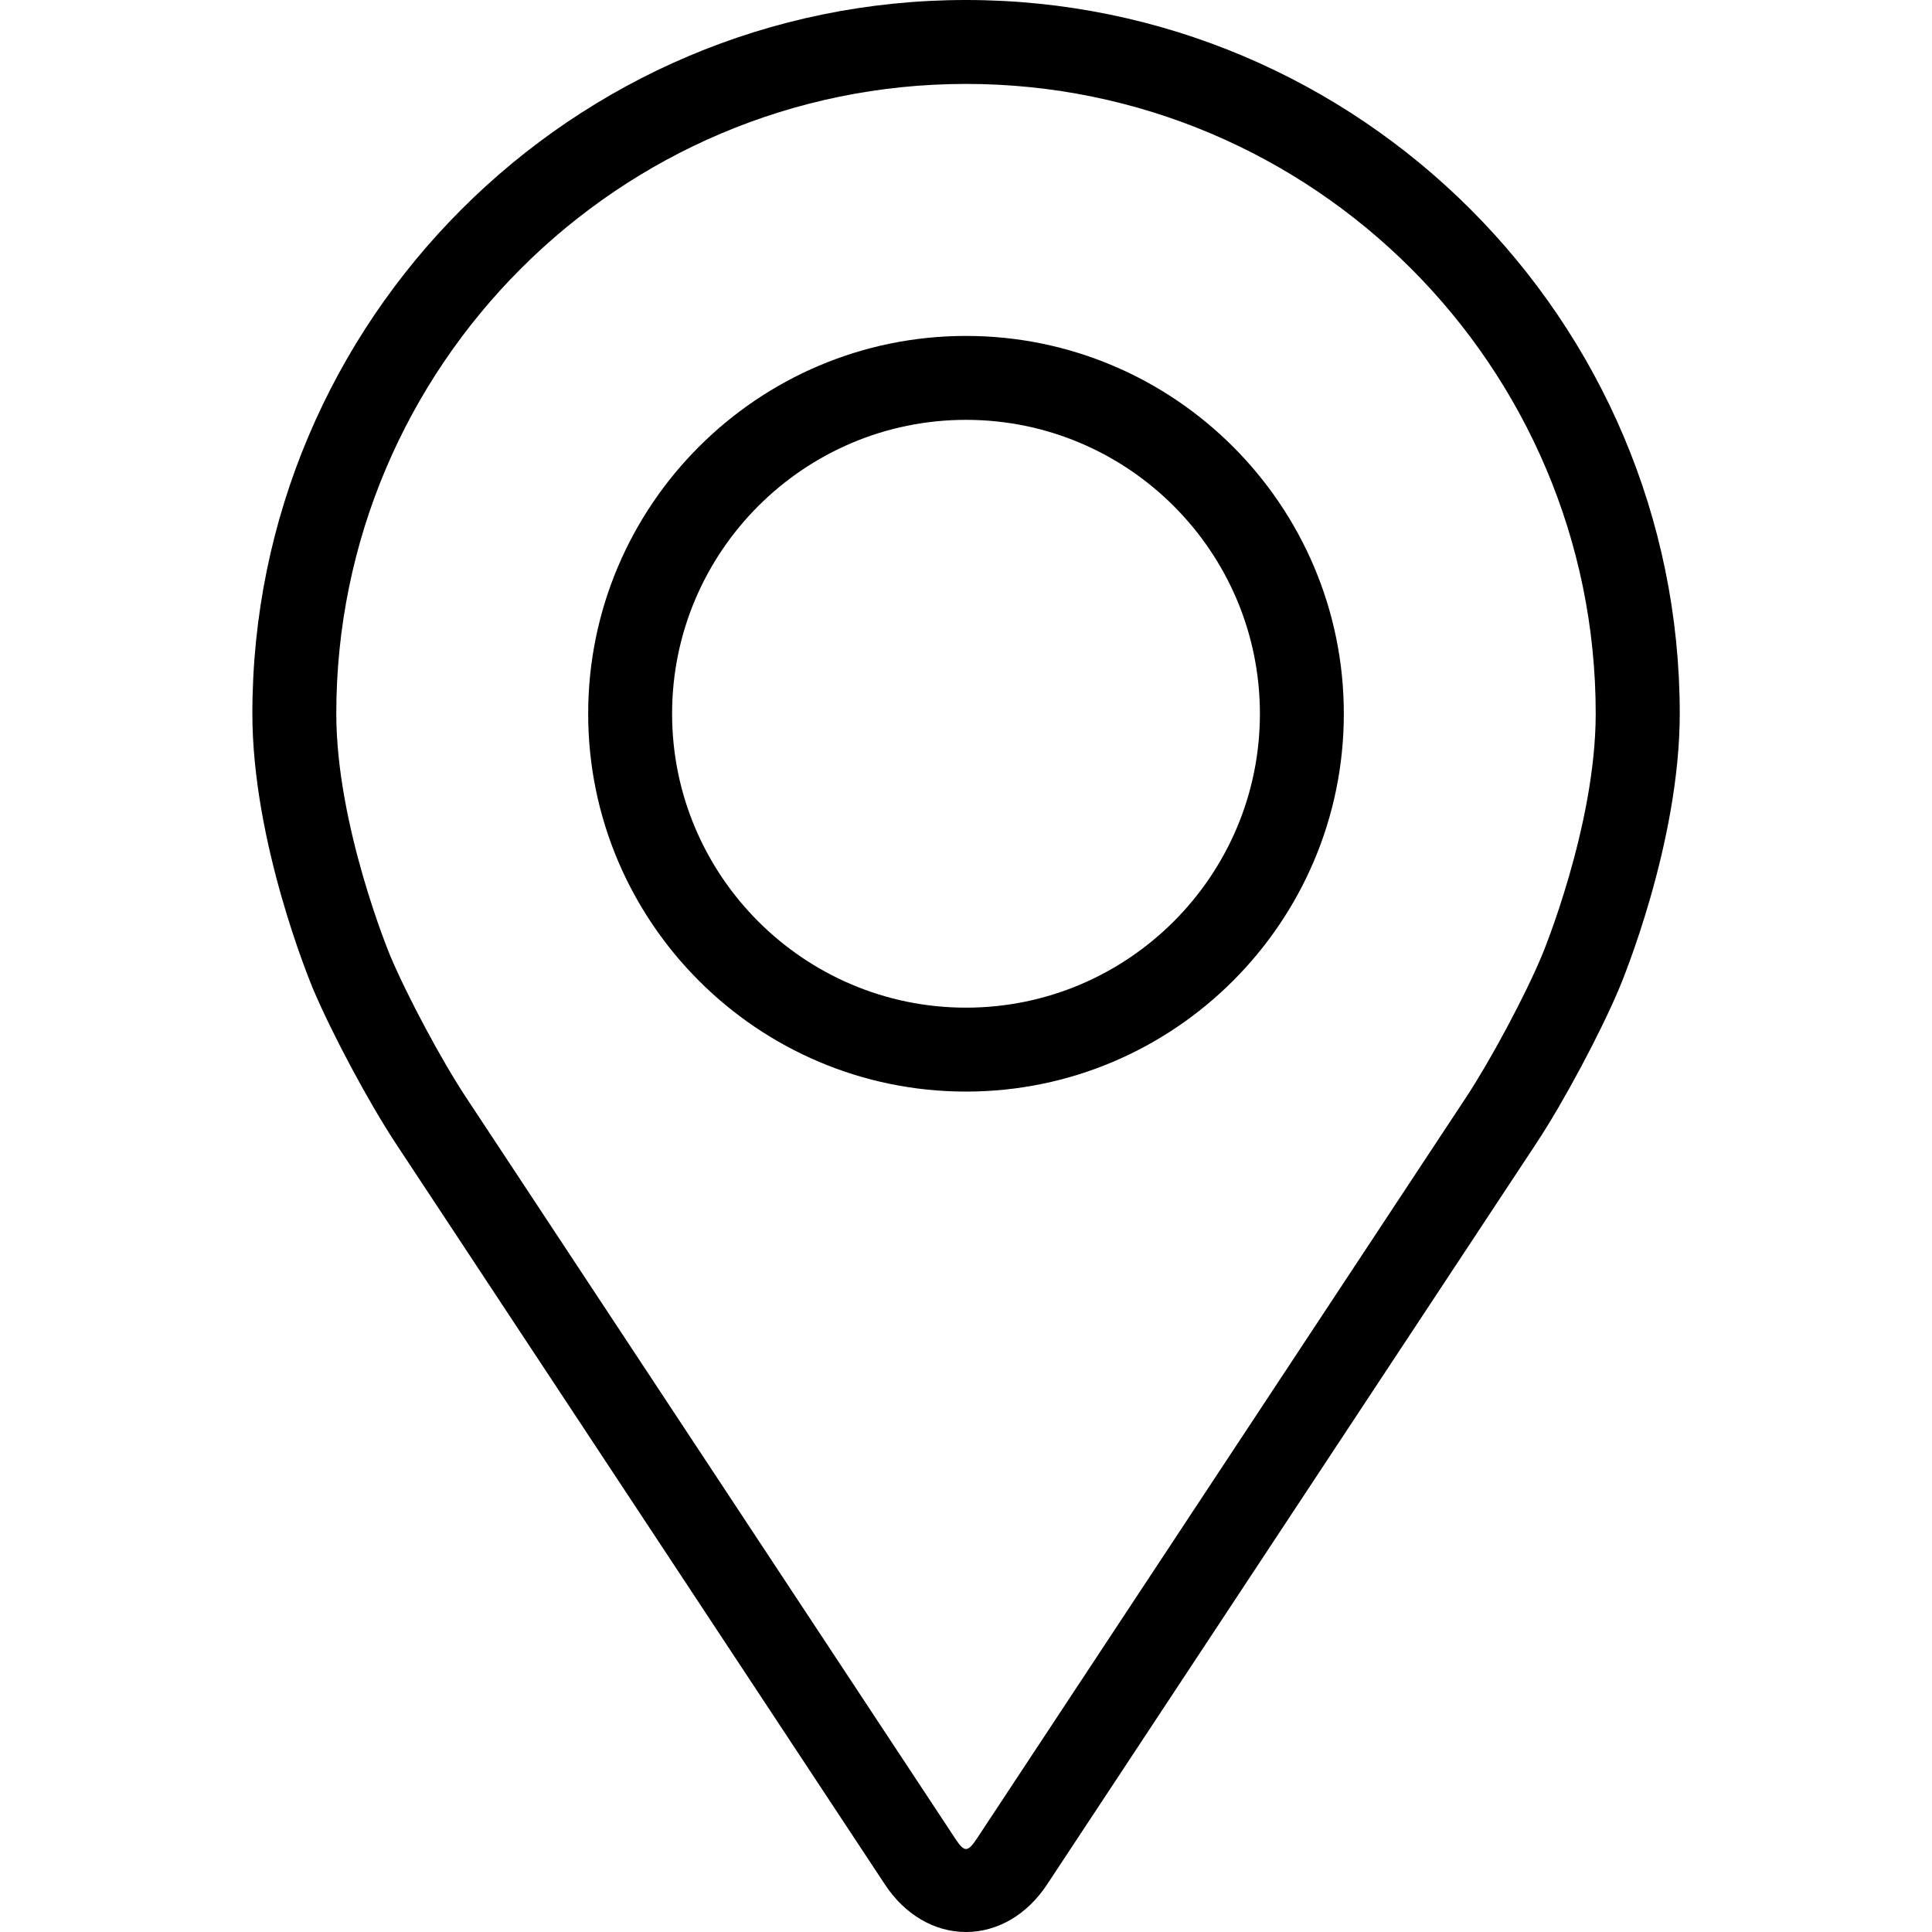
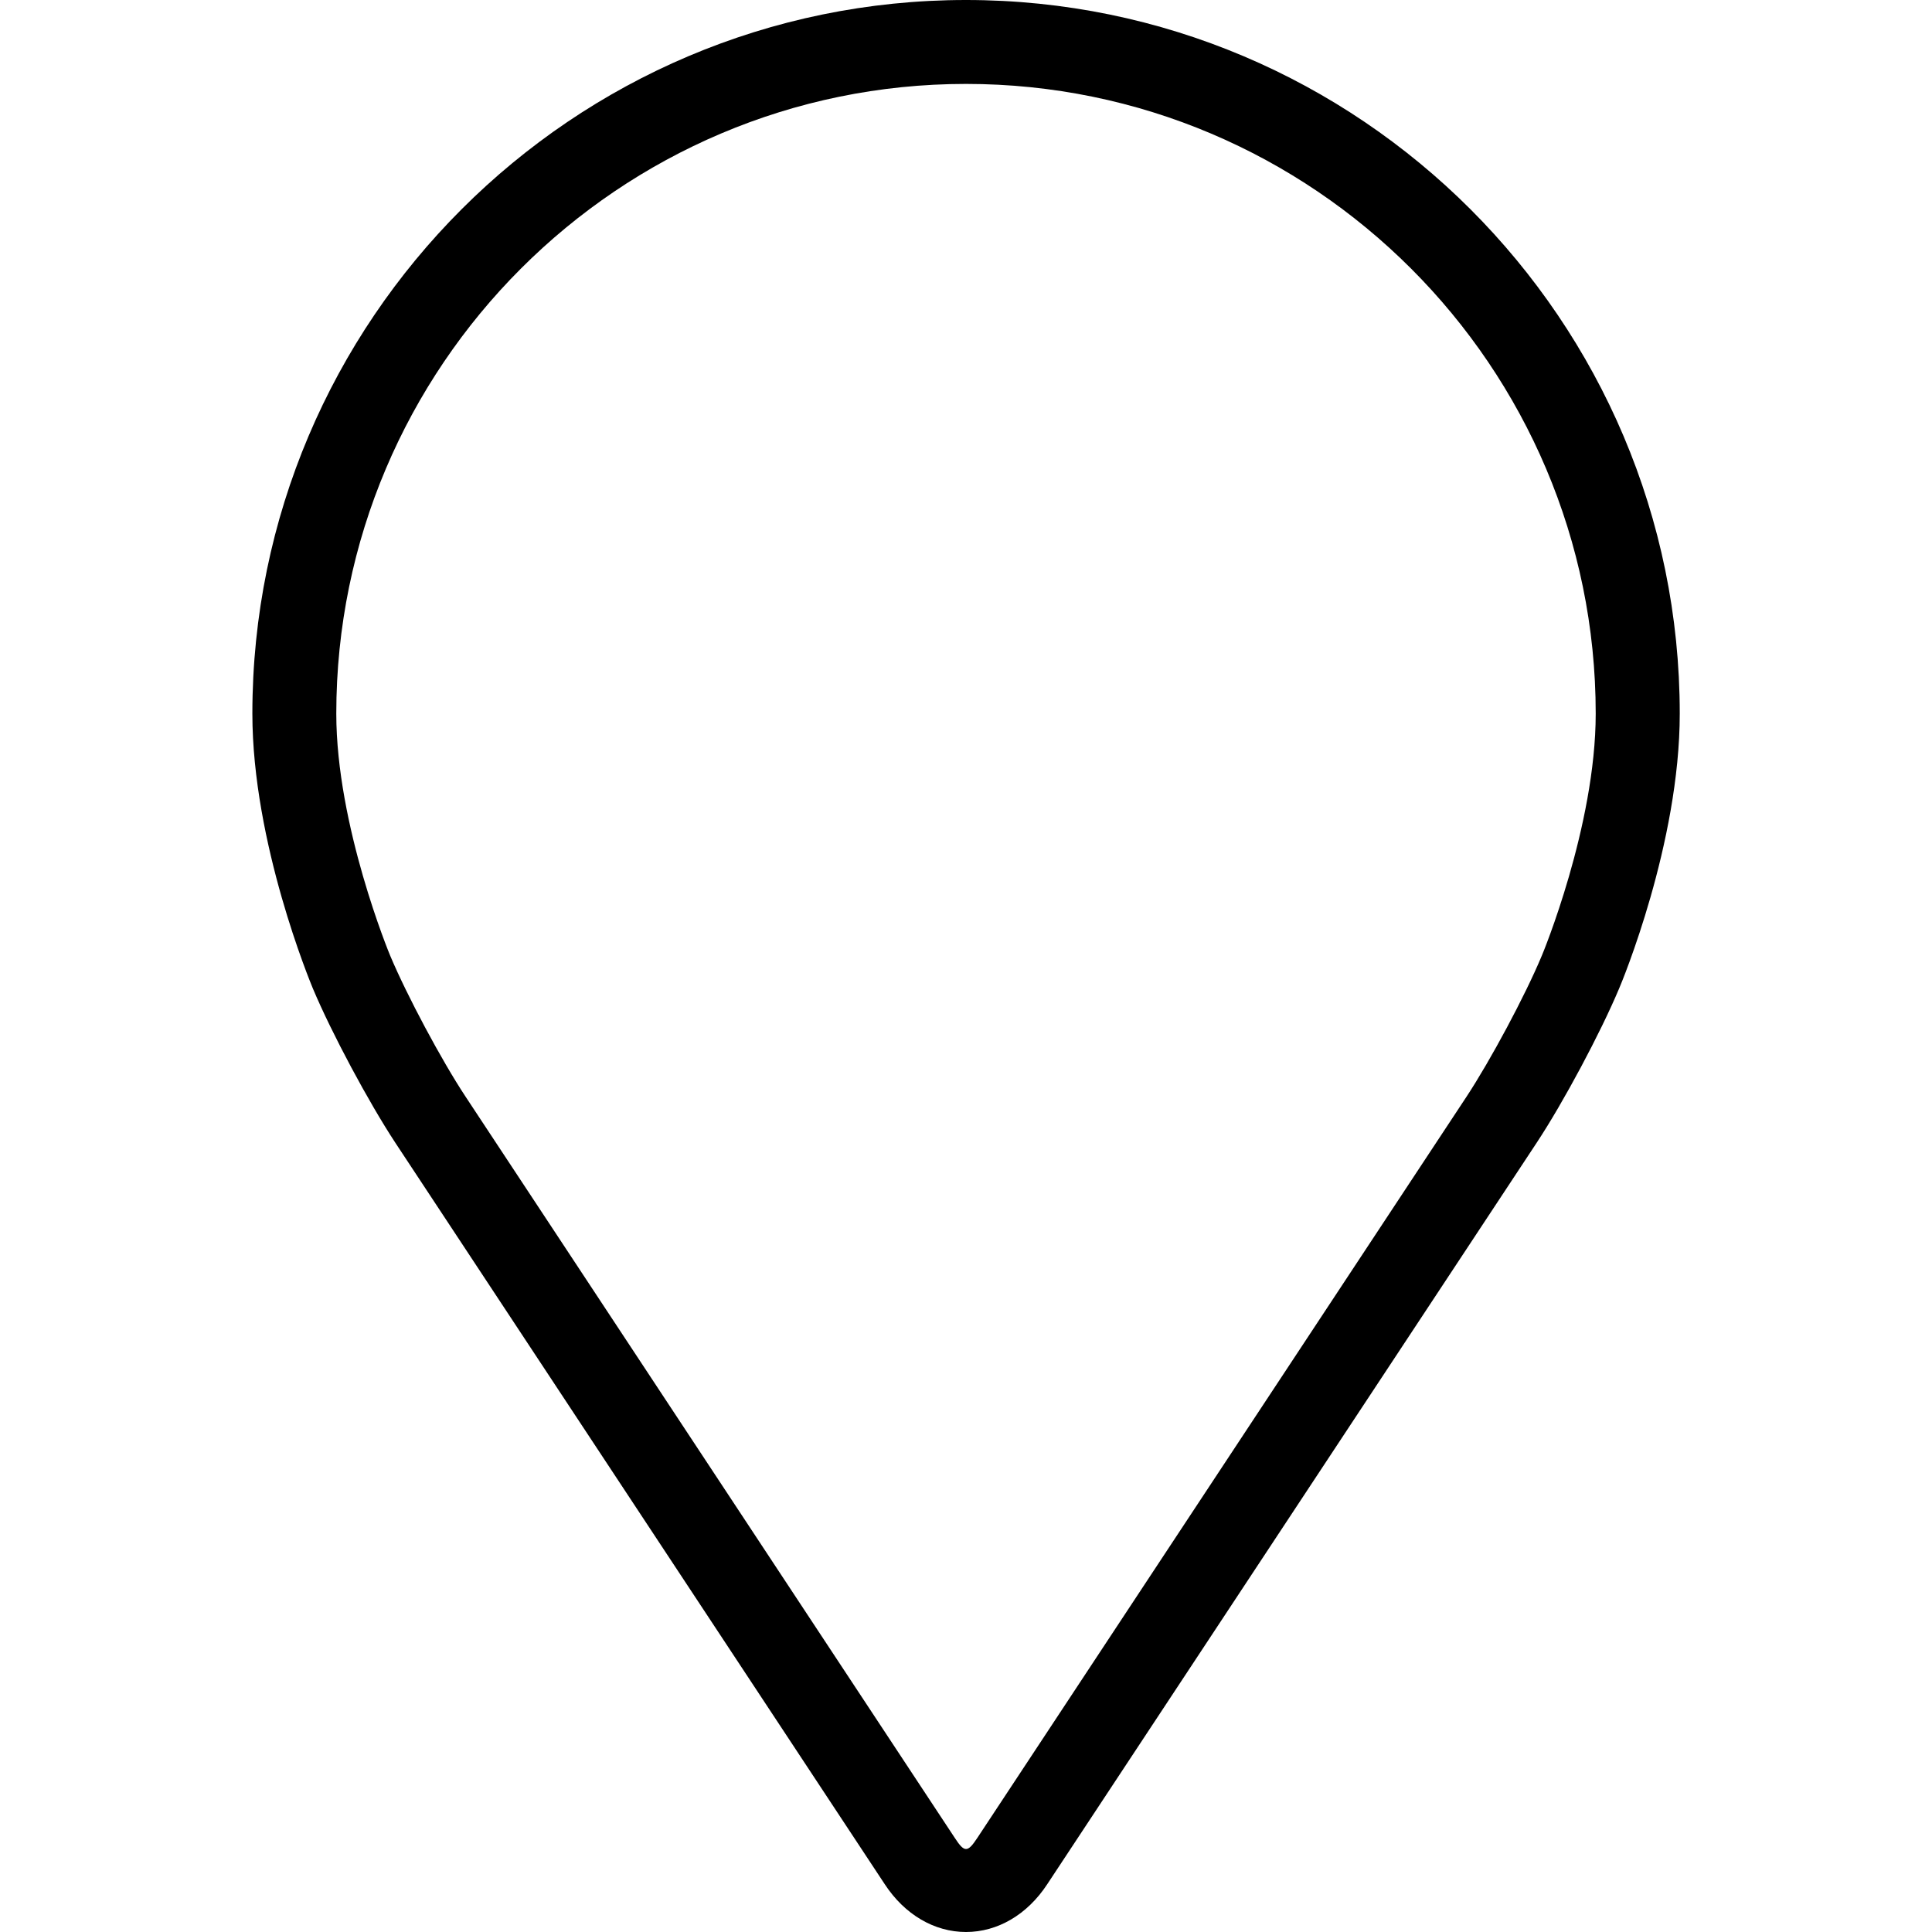
<svg xmlns="http://www.w3.org/2000/svg" width="16" height="16" viewBox="0 0 16 16" fill="none">
  <path d="M8 0C4.741 0 2.09 2.651 2.09 5.91C2.09 6.983 2.571 8.137 2.591 8.186C2.746 8.555 3.053 9.128 3.274 9.464L7.327 15.604C7.492 15.856 7.738 16 8 16C8.262 16 8.508 15.856 8.673 15.604L12.726 9.464C12.948 9.128 13.254 8.555 13.409 8.186C13.43 8.138 13.911 6.984 13.911 5.91C13.911 2.651 11.259 0 8 0ZM12.768 7.916C12.63 8.247 12.344 8.78 12.146 9.081L8.093 15.222C8.013 15.343 7.987 15.343 7.908 15.222L3.855 9.081C3.656 8.78 3.371 8.246 3.232 7.916C3.226 7.902 2.785 6.839 2.785 5.91C2.785 3.035 5.124 0.695 8 0.695C10.876 0.695 13.215 3.035 13.215 5.91C13.215 6.841 12.773 7.906 12.768 7.916Z" fill="black" />
-   <path d="M8 2.782C6.274 2.782 4.871 4.186 4.871 5.911C4.871 7.636 6.274 9.04 8 9.04C9.726 9.04 11.129 7.636 11.129 5.911C11.129 4.186 9.726 2.782 8 2.782ZM8 8.345C6.658 8.345 5.566 7.253 5.566 5.911C5.566 4.569 6.658 3.477 8 3.477C9.342 3.477 10.434 4.569 10.434 5.911C10.434 7.253 9.342 8.345 8 8.345Z" fill="black" />
</svg>